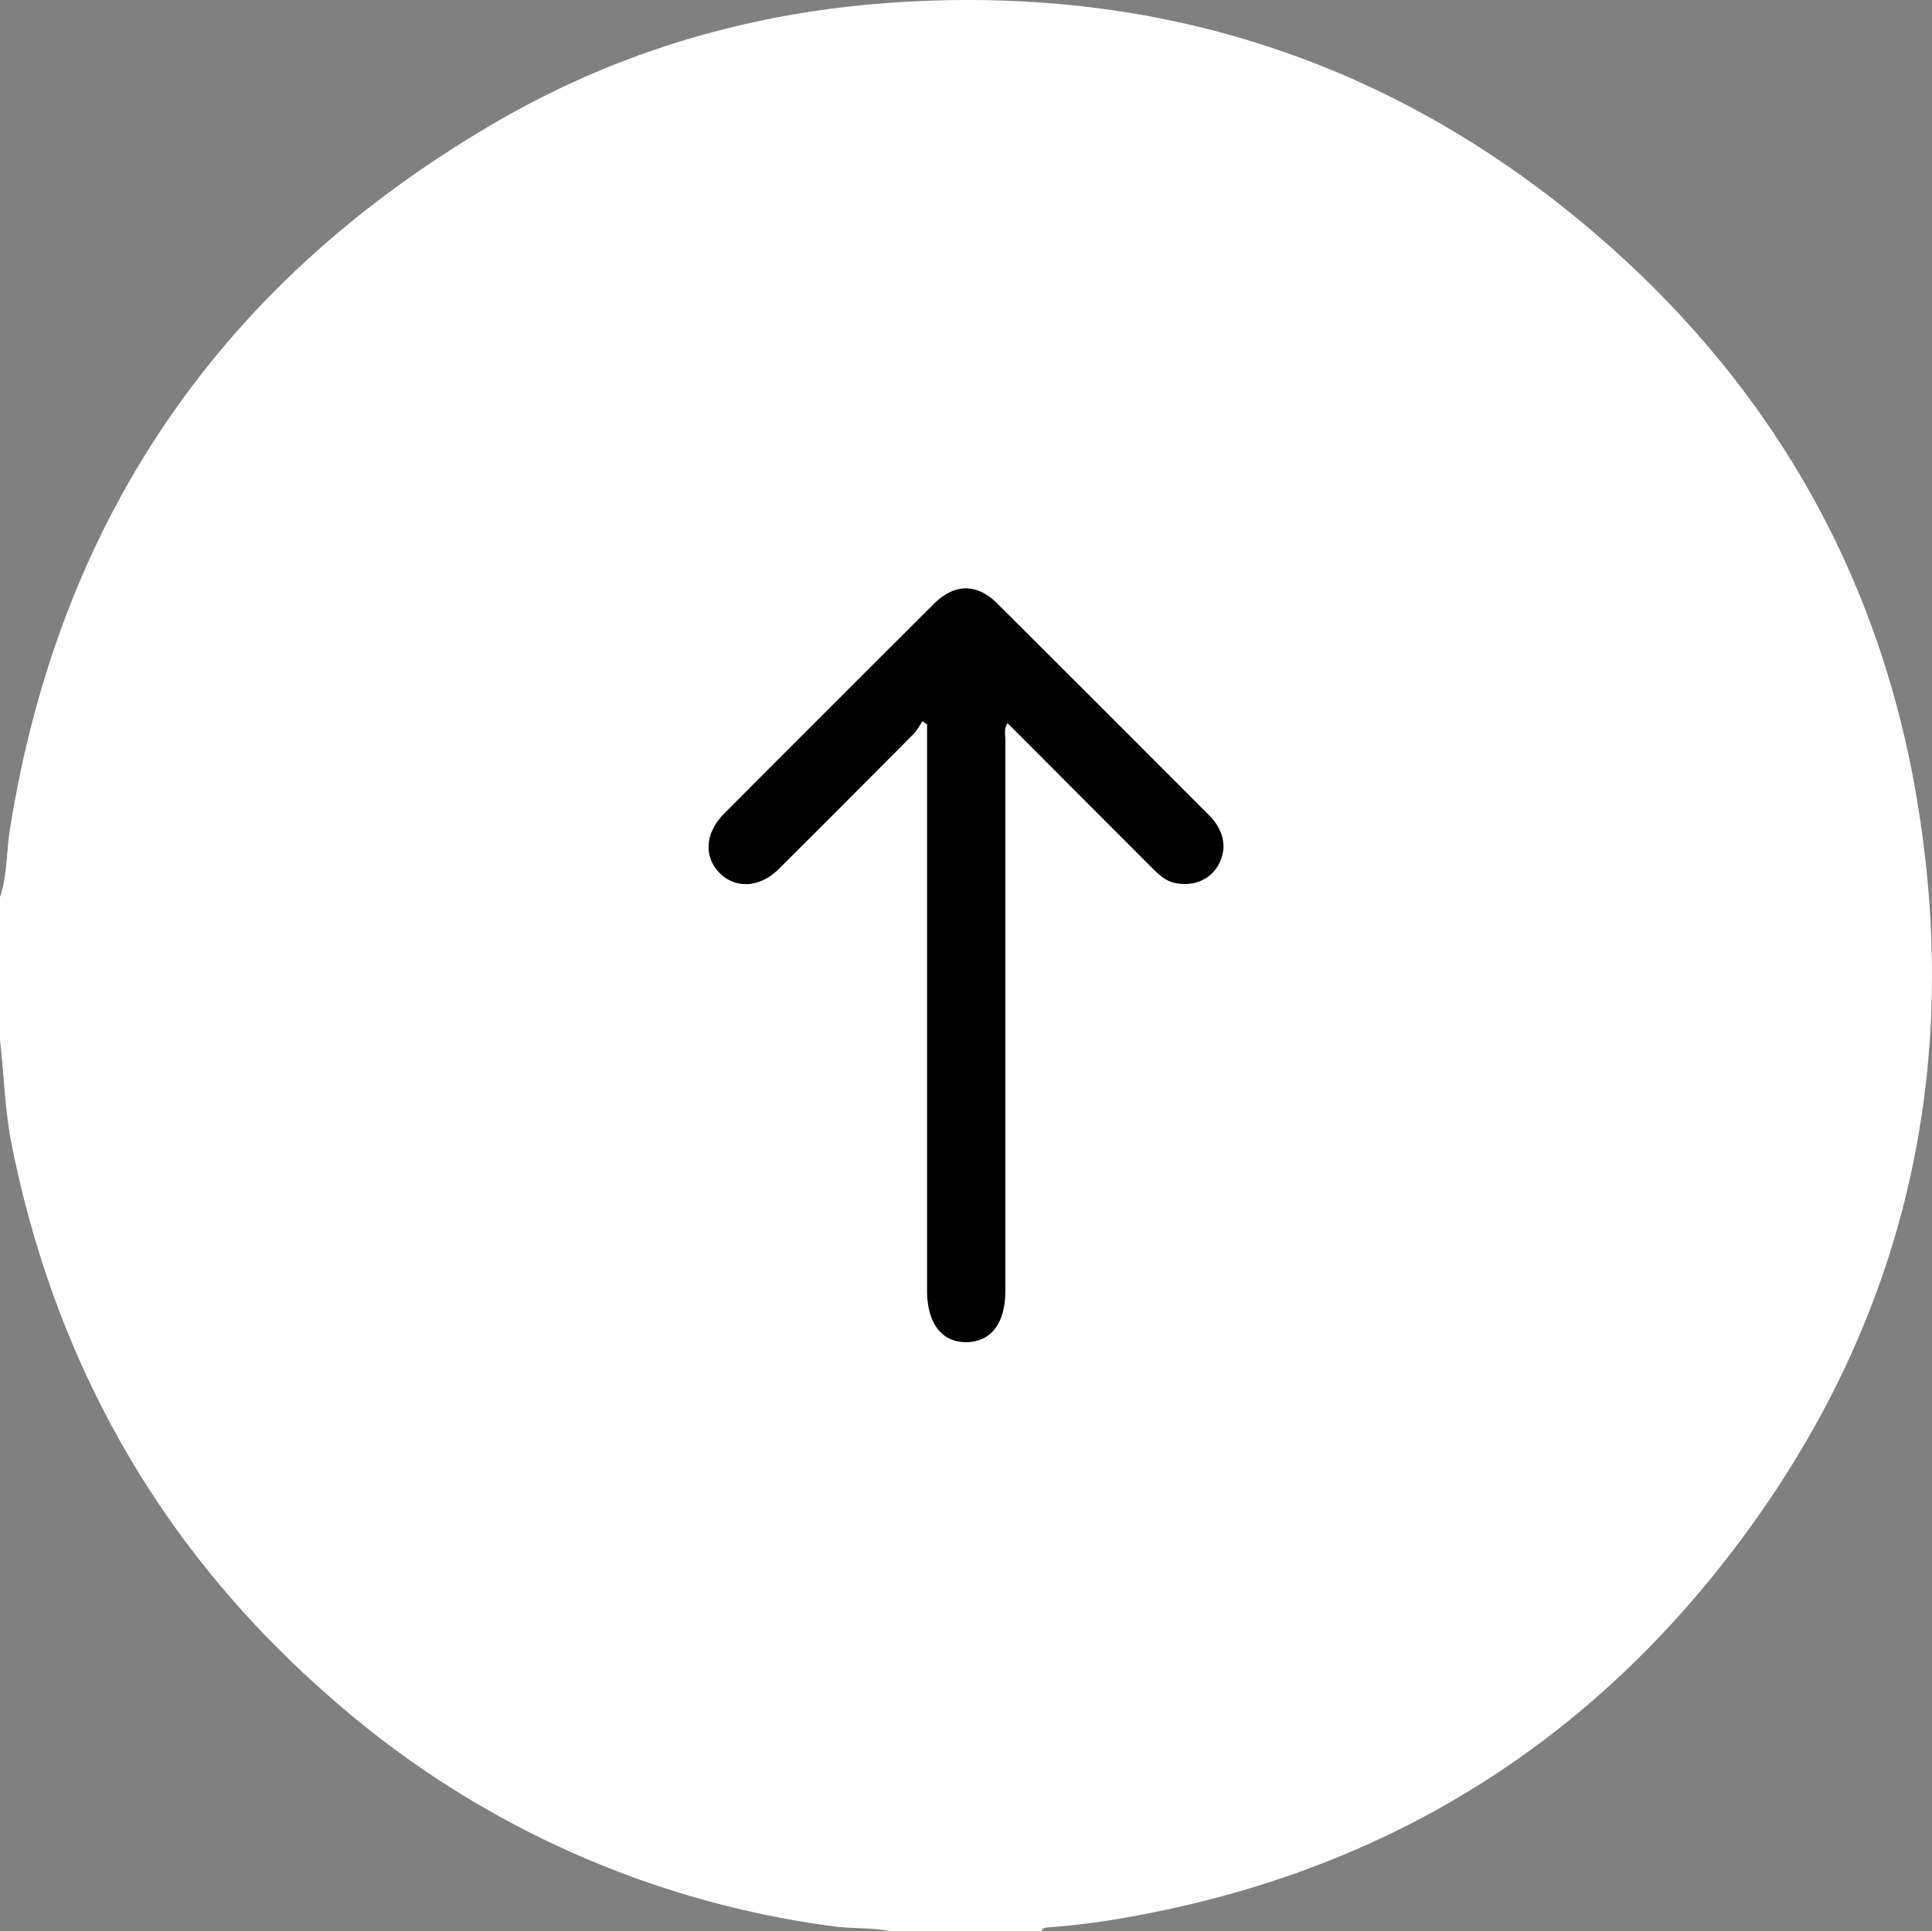
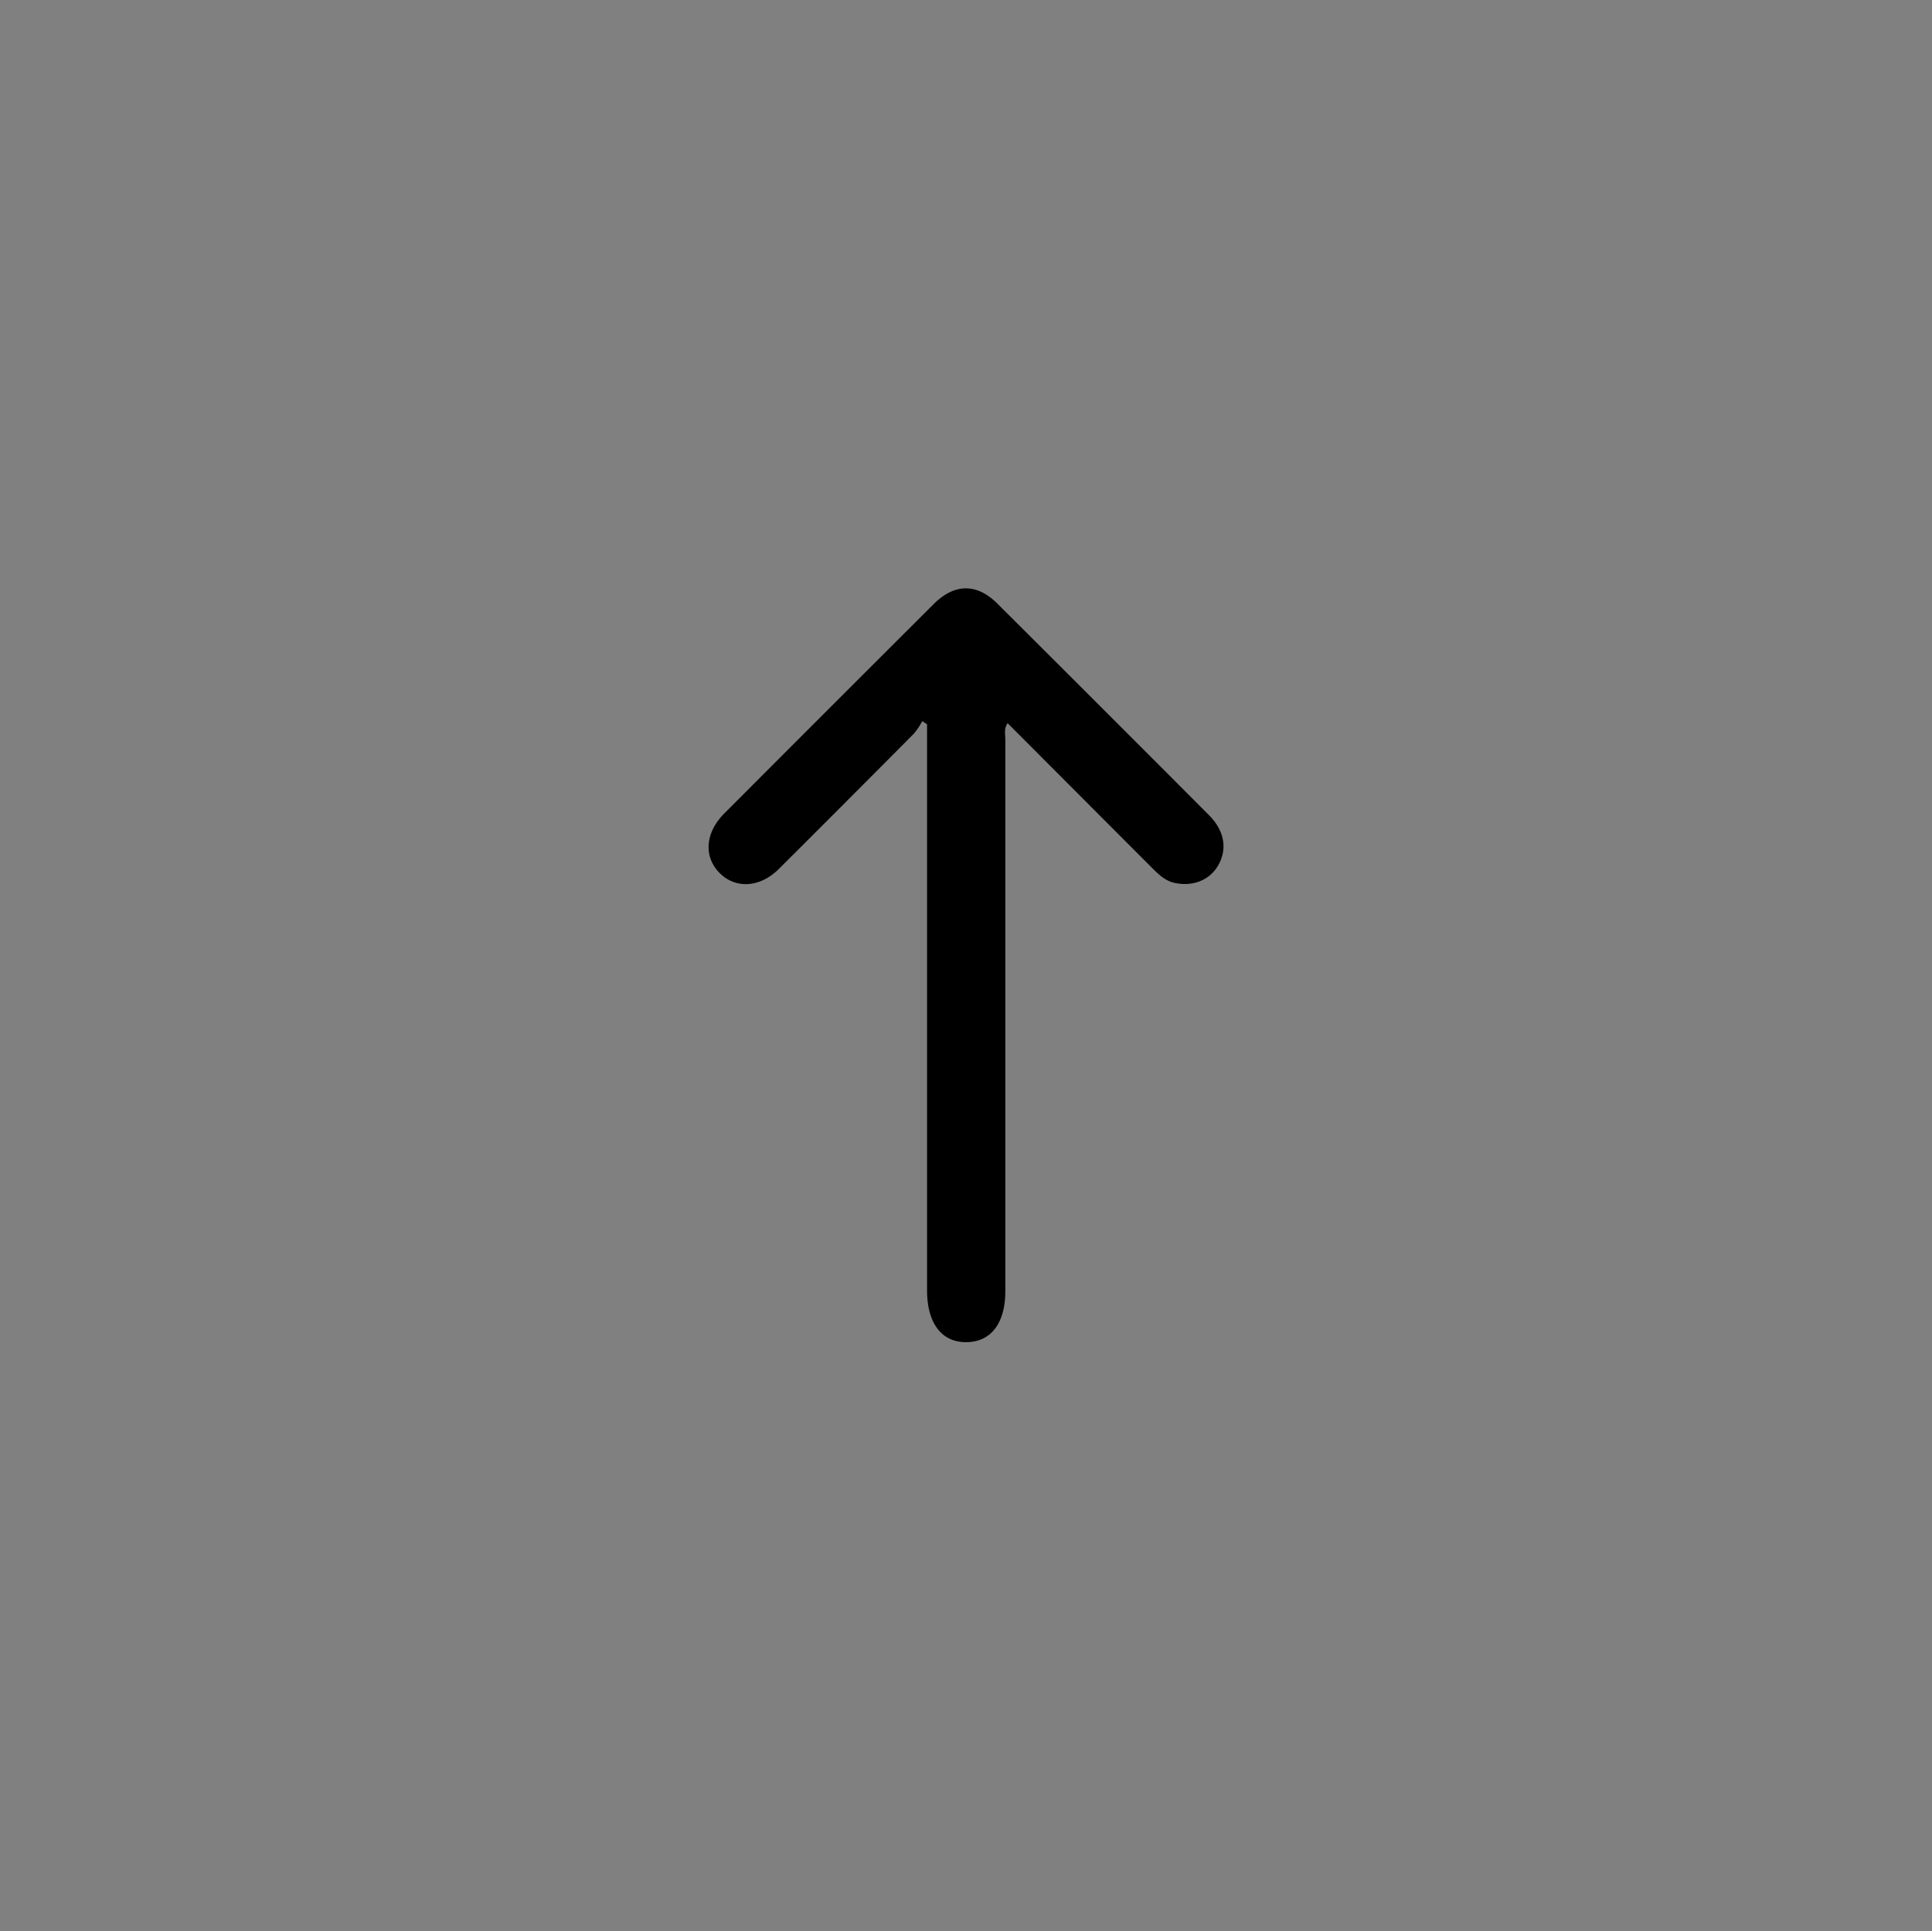
<svg xmlns="http://www.w3.org/2000/svg" viewBox="0 0 391.23 391.09">
  <rect x="0" y="0" width="391.23" height="391.09" fill="#808080" stroke="none" />
  <defs>
    <style>.cls-1{fill:#fff;}</style>
  </defs>
  <title>Ресурс 11</title>
  <g id="Слой_2" data-name="Слой 2">
    <g id="Слой_1-2" data-name="Слой 1">
-       <path class="cls-1" d="M180.9.52c-28.6,1.93-55.58,9.78-80.32,24.14C45.16,56.81,12.09,104.59,2,168c-.72,4.55-.49,9.23-2,13.67v29c.84,7.28,1,14.64,2.5,21.86C11.58,277,33,314.32,67.25,344.06a191.85,191.85,0,0,0,101.42,46.05c3.87.53,7.82.24,11.68,1h30.56c.16-.59.6-.71,1.14-.75a154.34,154.34,0,0,0,17.39-2.27c47.86-8.68,87.5-31.75,117.92-69.54,37-46,50.61-98.7,40.76-157-7.53-44.59-28.72-82.09-62.52-112C284.37,13.11,235.92-3.2,180.9.52Z" />
-       <path d="M186.76,146.05a15,15,0,0,1-1.66,2.49Q171.44,162.3,157.7,176c-3.8,3.78-8.76,4.07-12,.78s-2.91-8.11.93-12q21.19-21.24,42.43-42.43c4.22-4.21,8.73-4.27,12.9-.11q21.47,21.39,42.87,42.86c3.09,3.1,3.72,6.72,1.94,10-1.69,3.11-5.18,4.53-8.94,3.7-1.92-.43-3.21-1.72-4.51-3l-29.28-29.34c-.78,1.13-.46,2.25-.46,3.27q0,55.86,0,111.7c0,6.54-2.87,10.32-7.85,10.39s-8-3.76-8-10.49V146.68Z" />
+       <path d="M186.76,146.05a15,15,0,0,1-1.66,2.49Q171.44,162.3,157.7,176c-3.8,3.78-8.76,4.07-12,.78s-2.91-8.11.93-12q21.19-21.24,42.43-42.43c4.22-4.21,8.73-4.27,12.9-.11q21.47,21.39,42.87,42.86c3.09,3.1,3.72,6.72,1.94,10-1.69,3.11-5.18,4.53-8.94,3.7-1.92-.43-3.21-1.72-4.51-3l-29.28-29.34c-.78,1.13-.46,2.25-.46,3.27q0,55.86,0,111.7c0,6.54-2.87,10.32-7.85,10.39s-8-3.76-8-10.49V146.68" />
    </g>
  </g>
</svg>